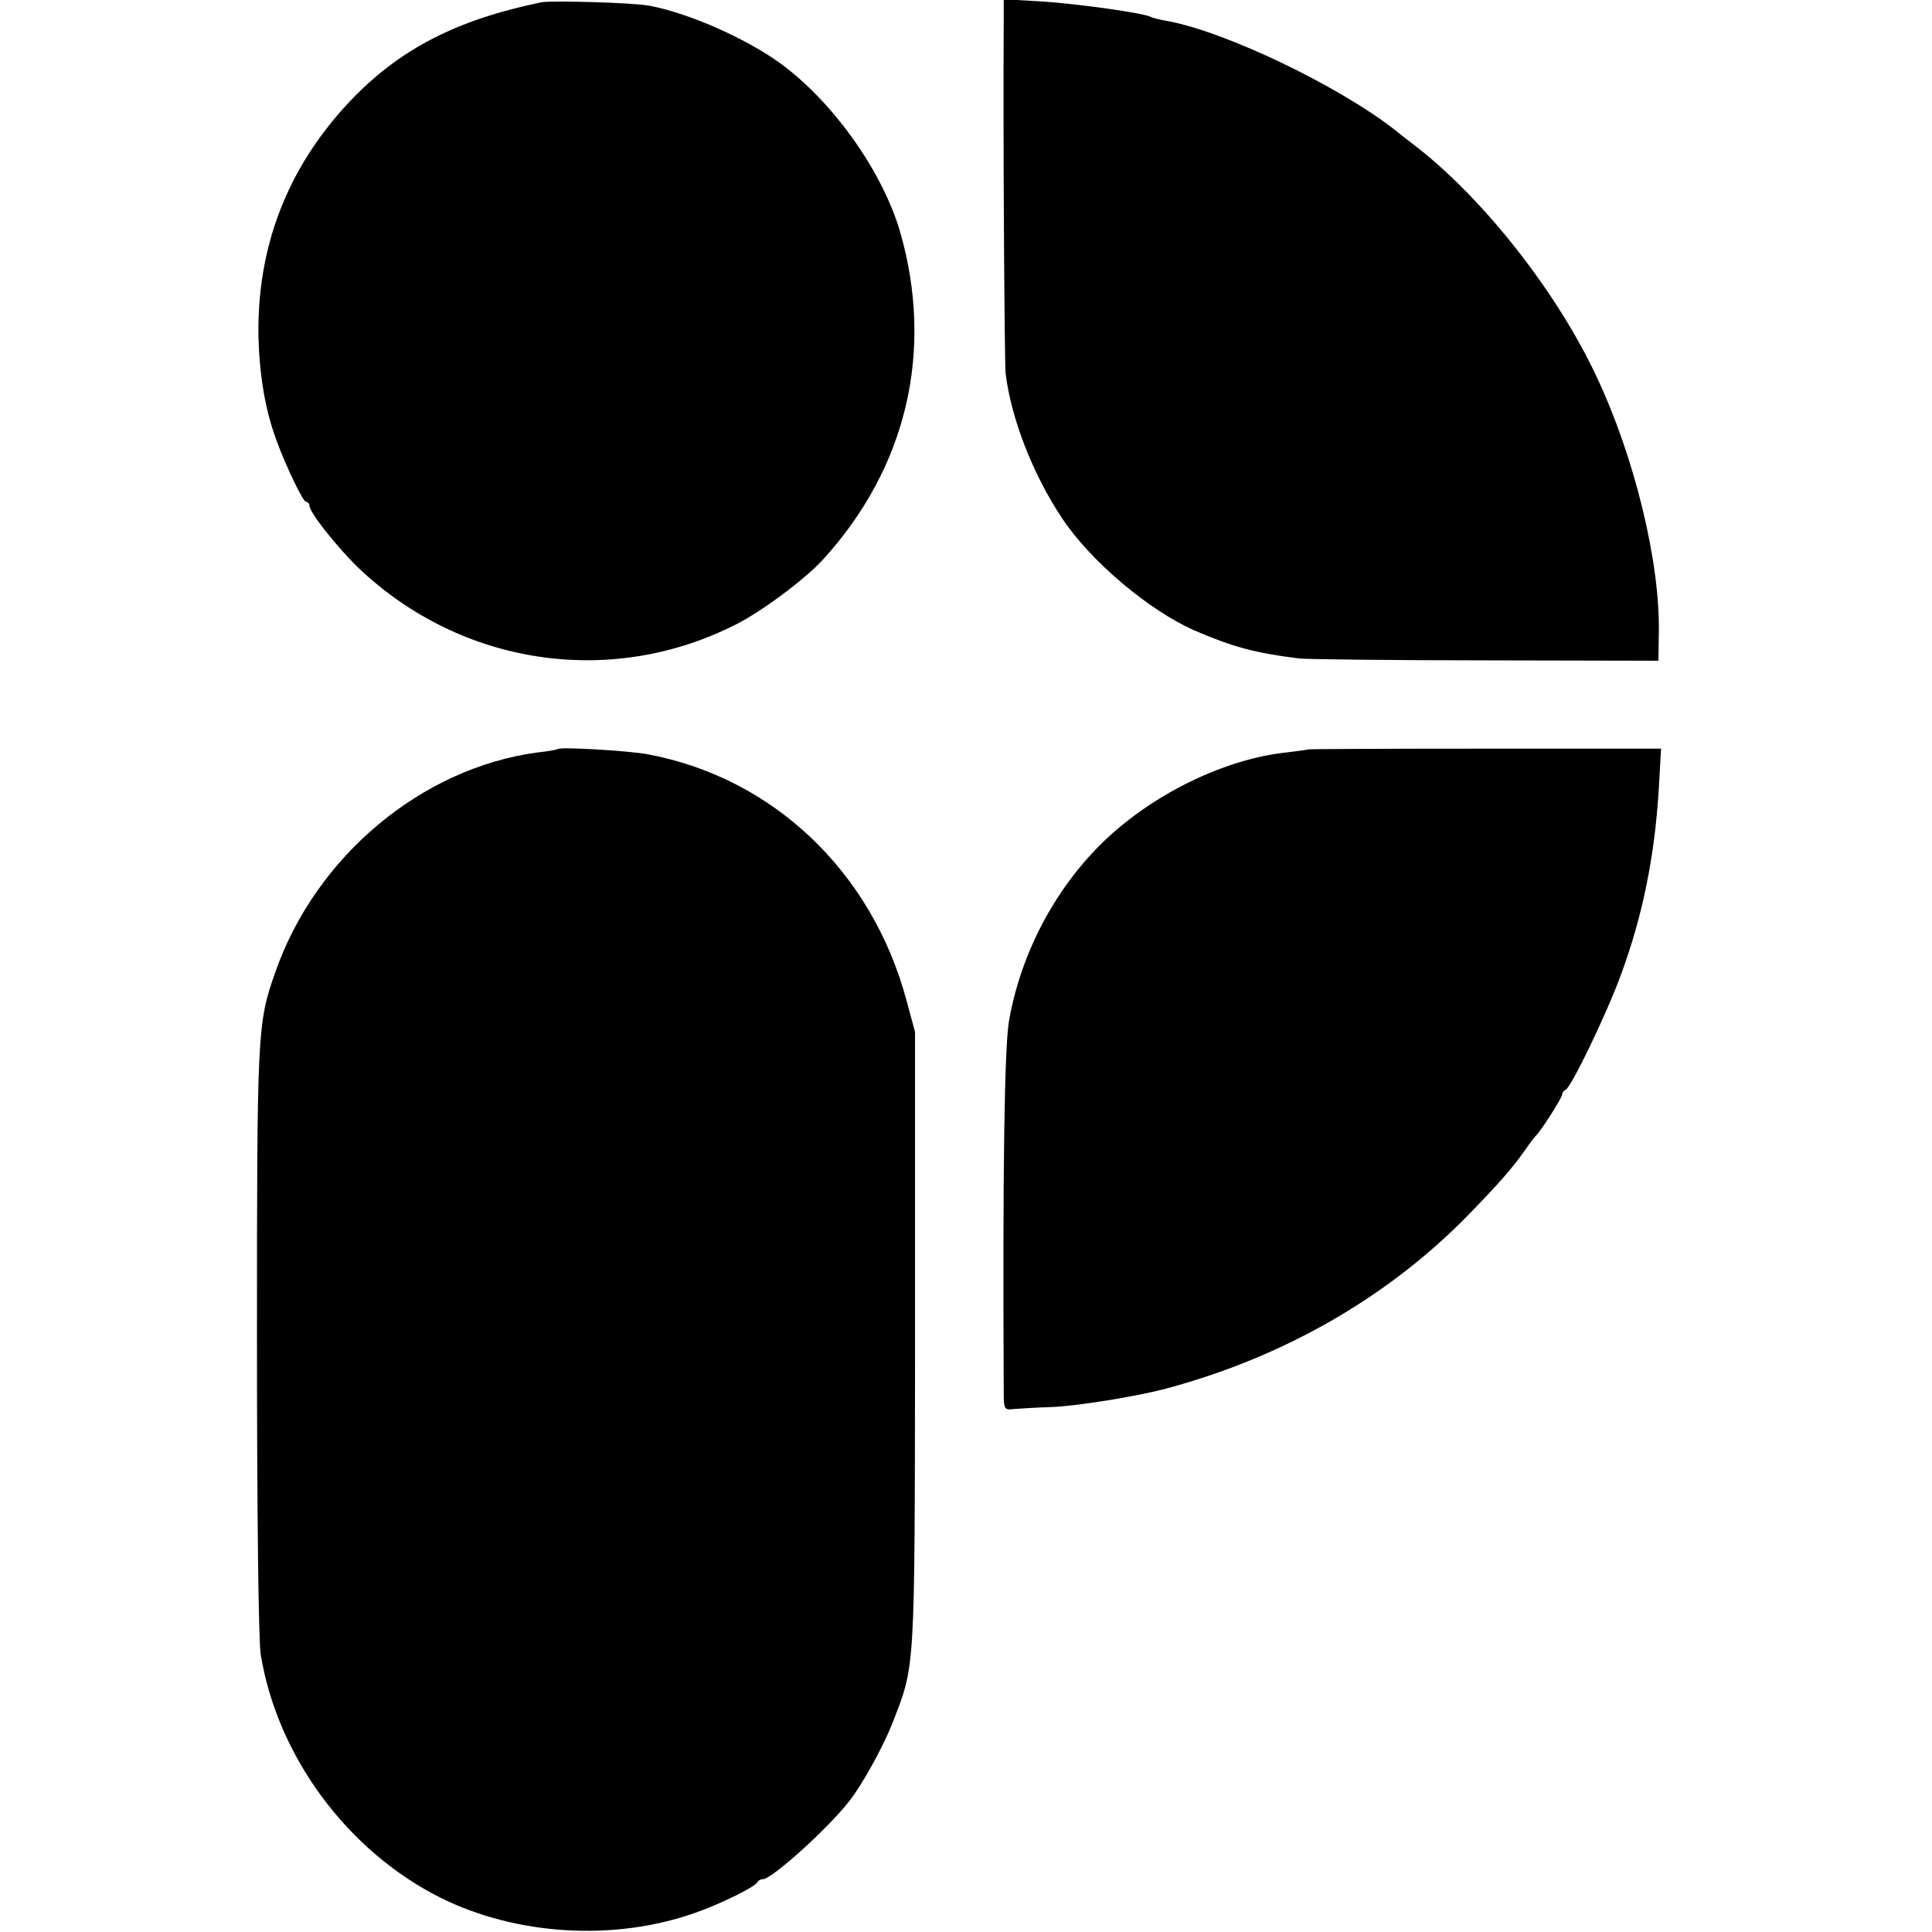
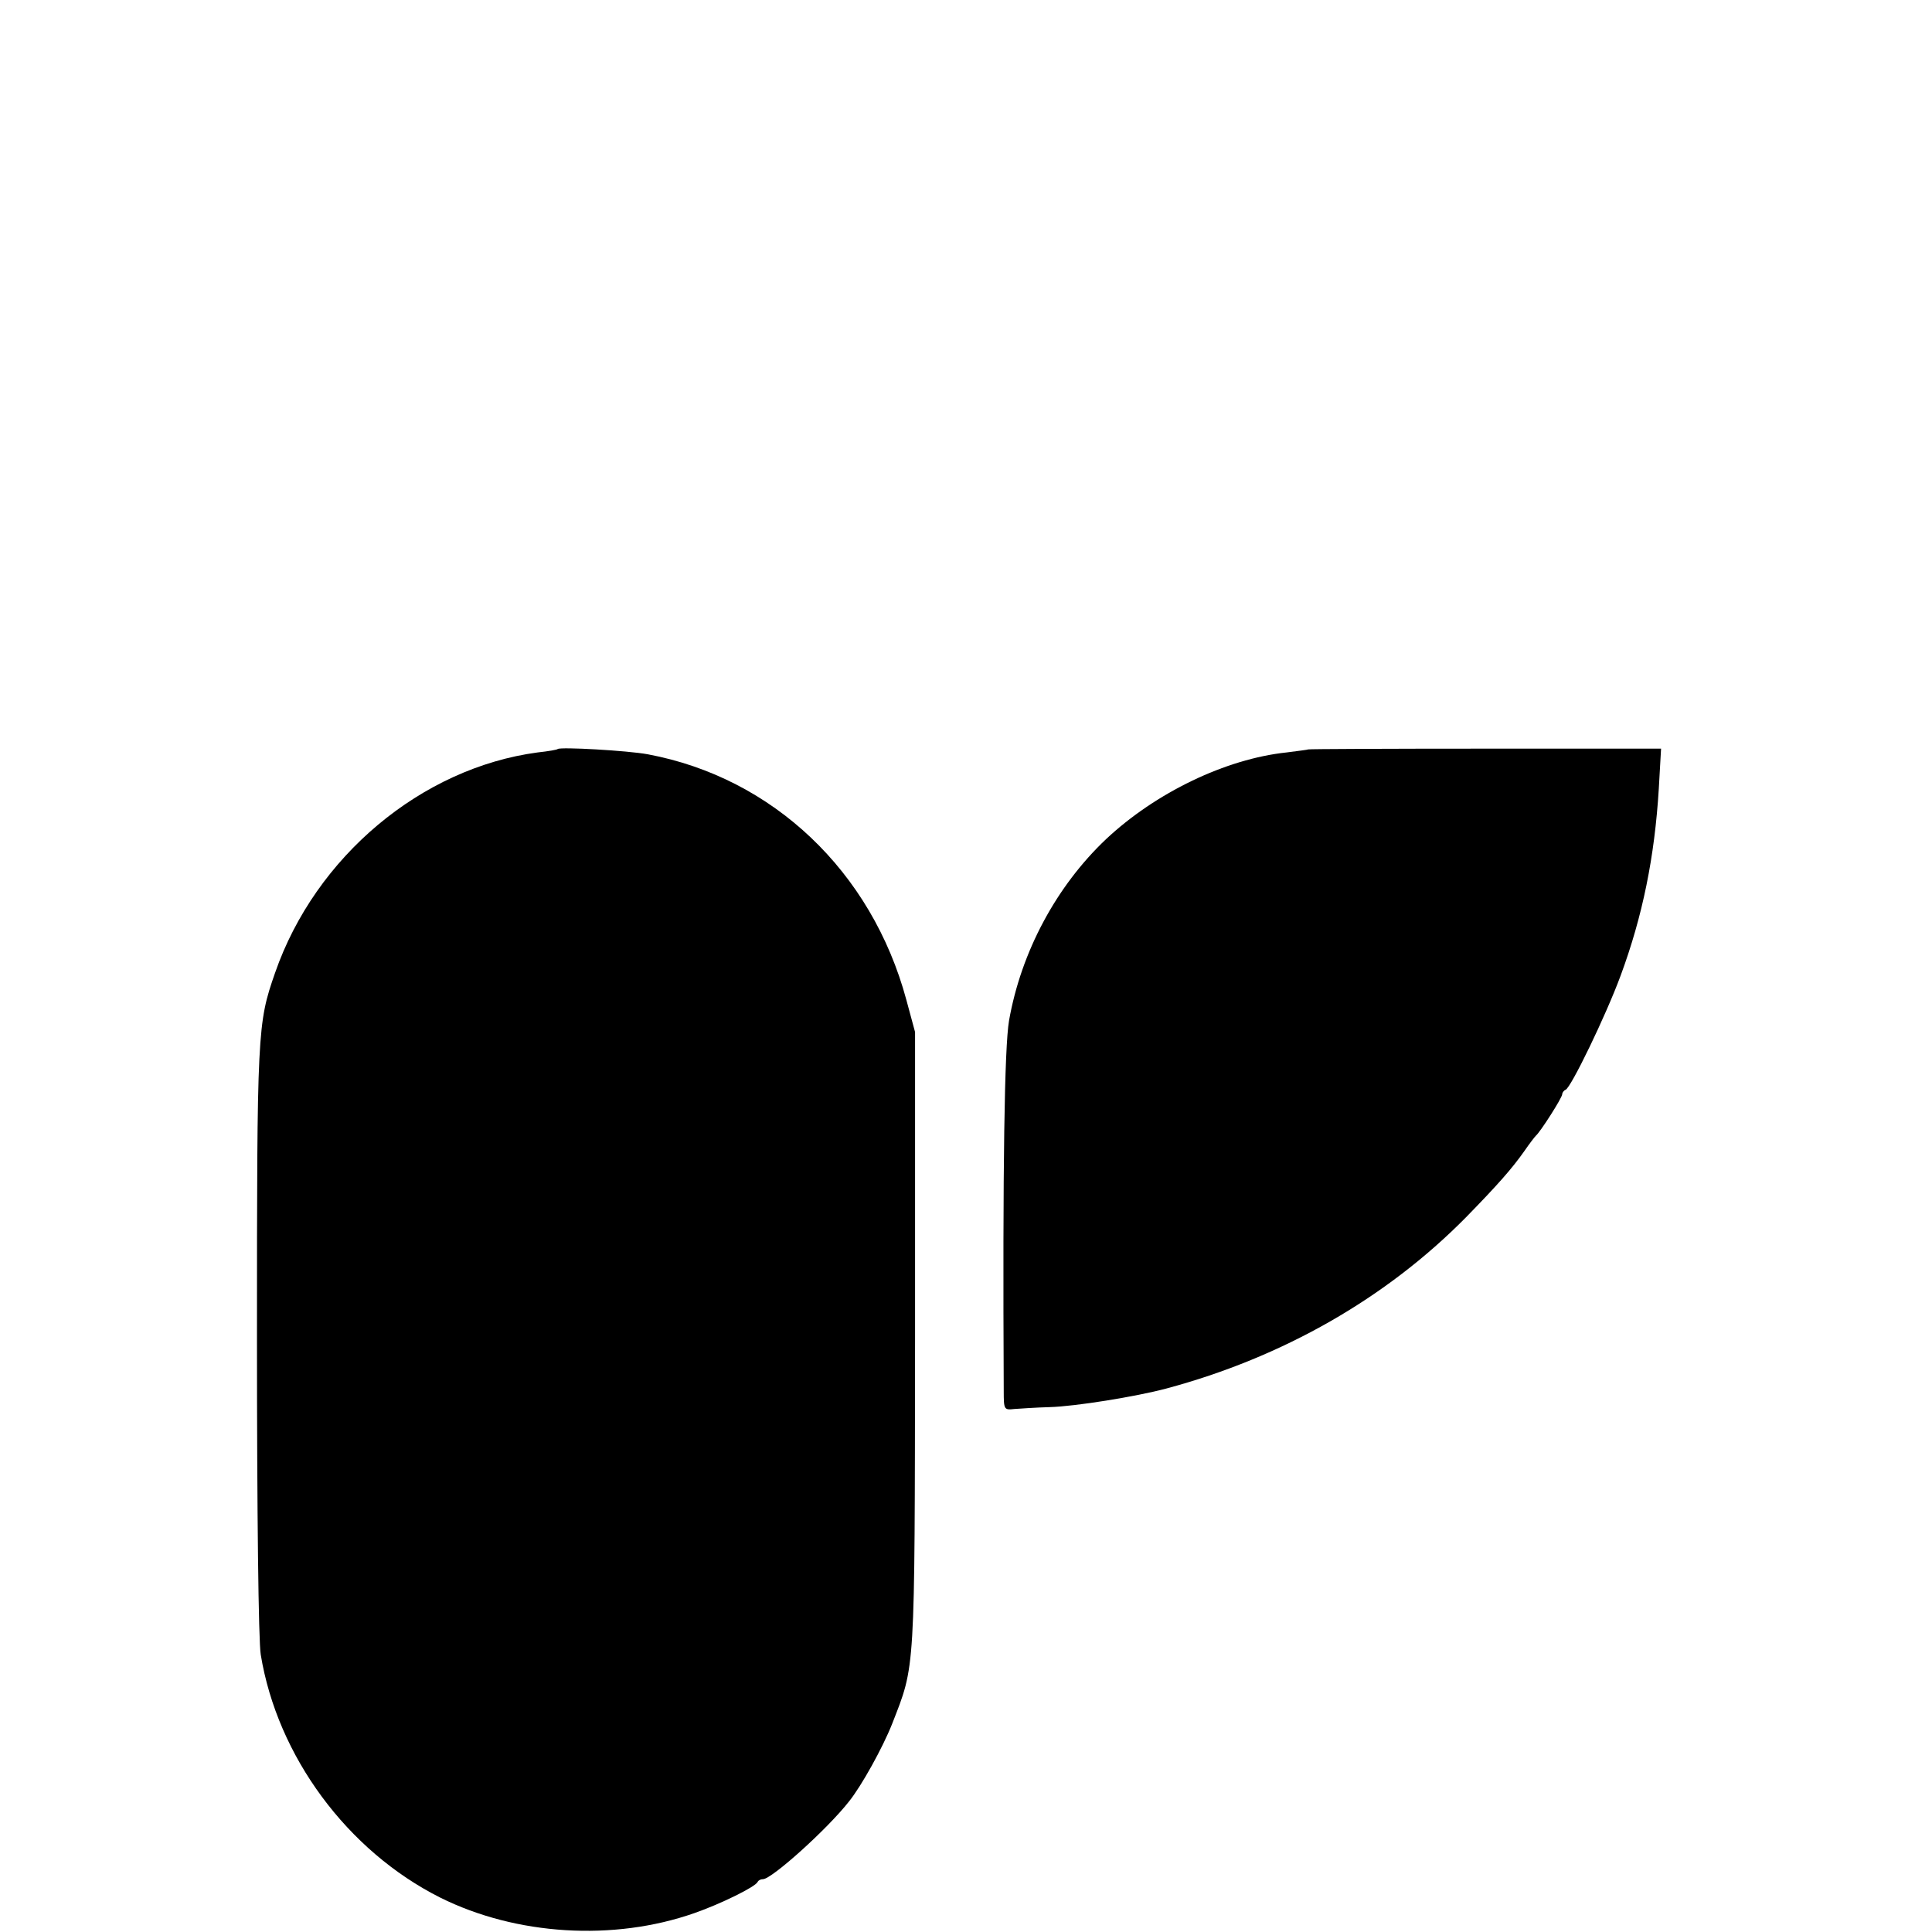
<svg xmlns="http://www.w3.org/2000/svg" version="1.0" width="512pt" height="512pt" viewBox="0 0 512 512" preserveAspectRatio="xMidYMid meet">
  <g transform="translate(0,512) scale(0.1,-0.1)" fill="#000000" stroke="none">
-     <path d="M1435 5114 c-228 -47 -380 -126 -512 -267 -163 -175 -243 -384 -238 -623 3 -100 18 -191 47 -269 24 -67 71 -165 79 -165 5 0 9 -5 9 -10 0 -18 75 -112 131 -166 272 -258 668 -317 999 -149 70 35 184 121 230 171 224 245 296 556 205 871 -46 156 -172 336 -310 440 -91 68 -247 138 -355 158 -42 8 -257 14 -285 9z" />
-     <path d="M2660 5069 c-2 -309 2 -912 5 -939 15 -120 72 -267 150 -384 75 -113 230 -244 351 -297 100 -43 157 -59 276 -74 18 -2 240 -5 493 -5 l460 -1 1 73 c4 186 -64 466 -165 680 -105 224 -297 468 -476 608 -22 17 -47 36 -55 43 -149 118 -455 265 -610 292 -19 3 -36 8 -40 10 -15 10 -195 35 -287 41 l-103 6 0 -53z" />
    <path d="M1478 3135 c-2 -2 -25 -6 -53 -9 -308 -41 -589 -276 -696 -584 -47 -135 -48 -151 -48 -972 0 -457 4 -800 10 -835 44 -269 229 -520 476 -644 201 -100 459 -116 673 -41 69 24 163 70 168 83 2 4 8 7 14 7 23 0 171 133 228 206 33 41 89 142 114 205 62 159 60 126 61 1019 l0 815 -23 85 c-92 341 -354 589 -685 651 -54 10 -232 20 -239 14z" />
    <path d="M3467 3134 c-1 -1 -27 -4 -57 -8 -162 -17 -348 -107 -479 -230 -132 -125 -225 -299 -257 -481 -12 -71 -17 -384 -14 -981 0 -50 1 -51 28 -48 15 1 57 4 94 5 69 2 229 28 308 49 310 83 584 240 795 454 84 86 122 129 155 176 13 19 27 37 30 40 12 10 70 101 70 110 0 4 4 10 9 12 14 5 107 197 146 303 58 157 90 314 101 495 l6 106 -466 0 c-257 0 -467 -1 -469 -2z" />
  </g>
</svg>